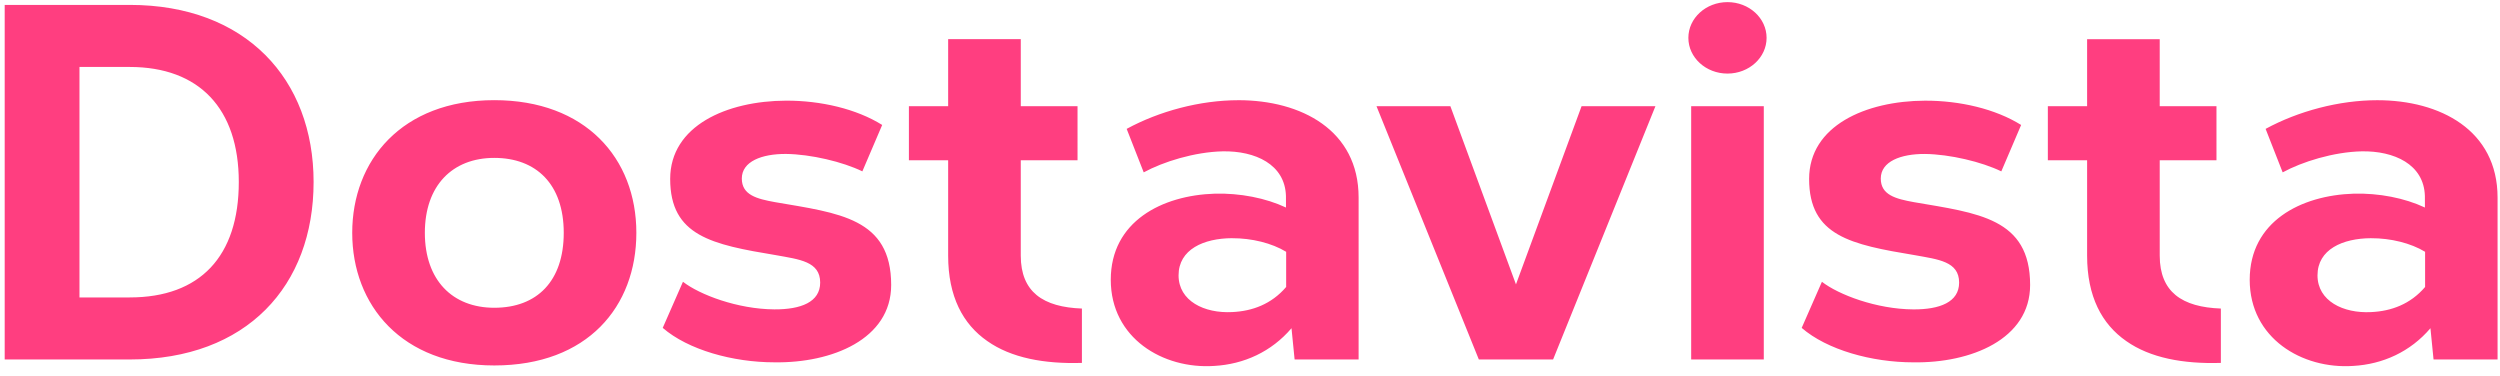
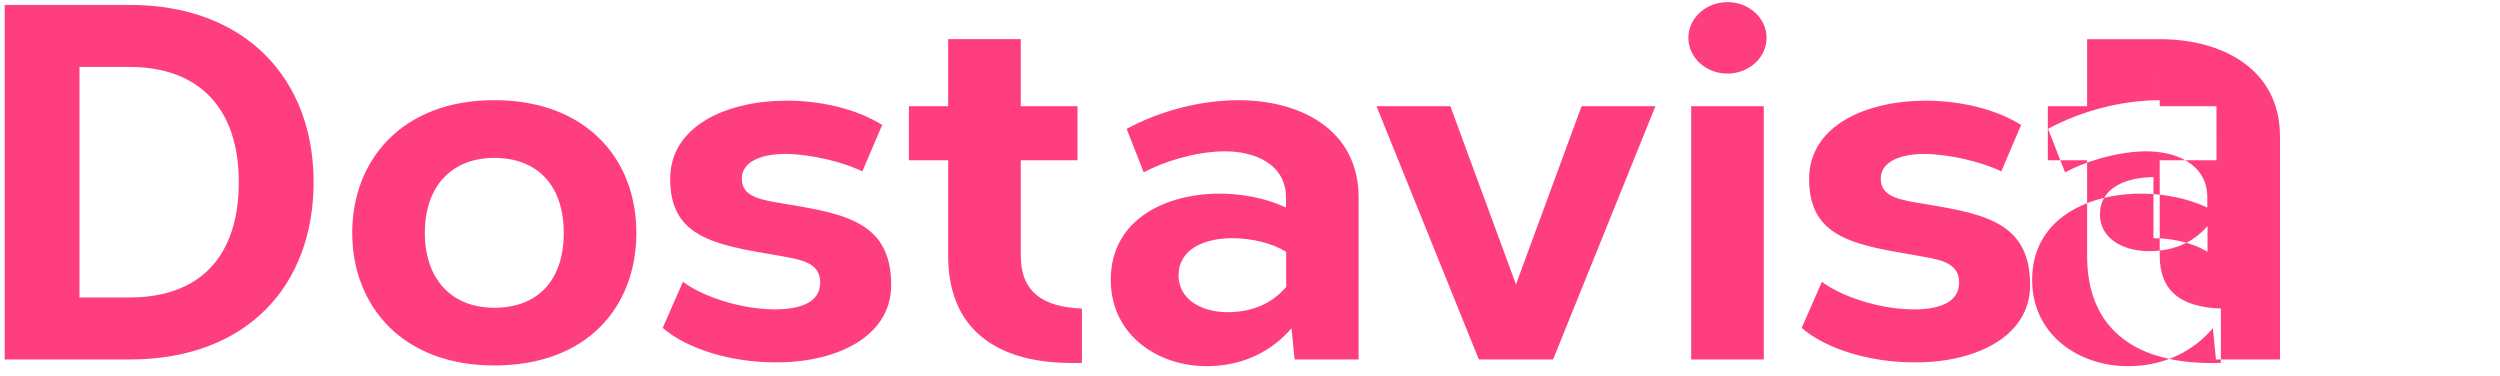
<svg xmlns="http://www.w3.org/2000/svg" viewBox="0 0 153 23">
  <defs />
-   <path fill="#FF3E80" fill-rule="evenodd" d="M7.94.3c7.107 0 11.252 4.547 11.252 10.837C19.192 17.492 15.104 22 7.939 22H.287V.3H7.94zM4.864 4.098v14.105h3.075c4.301 0 6.675-2.509 6.675-7.065 0-4.49-2.423-7.04-6.675-7.04H4.864zM30.251 6.13c5.572 0 8.694 3.546 8.694 8.119 0 4.505-2.977 8.117-8.694 8.117-5.669 0-8.695-3.692-8.695-8.117 0-4.425 3.026-8.119 8.695-8.119zm0 3.533c-2.565 0-4.25 1.695-4.25 4.586s1.685 4.586 4.25 4.586c2.62 0 4.25-1.632 4.25-4.586 0-2.982-1.69-4.586-4.25-4.586zM48.103 6.16c-3.626.015-7.088 1.536-7.088 4.79 0 3.498 2.566 4.017 6.47 4.665 1.434.261 2.71.382 2.71 1.679 0 1.195-1.183 1.649-2.806 1.64-2.25-.015-4.574-.899-5.592-1.69l-1.238 2.822c1.553 1.344 4.288 2.108 6.835 2.108 3.521.054 7.146-1.415 7.146-4.734 0-4.096-3.192-4.396-7.115-5.07-1.113-.202-2.026-.437-2.026-1.445 0-1.046 1.227-1.513 2.705-1.504 1.518.017 3.477.483 4.672 1.066l1.214-2.84c-1.574-.984-3.758-1.495-5.887-1.487zm14.369-3.764h-4.445V6.5h-2.402v3.309h2.402v5.837c0 2.5.902 4.19 2.396 5.227 1.458 1.029 3.484 1.408 5.79 1.336v-3.326c-1.159-.043-2.116-.285-2.772-.825-.62-.512-.97-1.29-.97-2.412V9.809h3.474V6.5h-3.473V2.397zm13.316 3.736c3.84-.001 7.359 1.829 7.359 5.956V22H79.23l-.19-1.913c-1.23 1.443-2.916 2.206-4.733 2.308-3.128.208-6.328-1.698-6.328-5.273 0-3.57 3.136-5.171 6.373-5.27 1.534-.04 3.104.264 4.35.849l-.002-.708c-.057-1.943-1.892-2.765-3.864-2.731-1.725.036-3.655.639-4.841 1.287l-1.043-2.662c1.994-1.084 4.487-1.753 6.836-1.754zm-.384 8.445c-1.736.007-3.276.686-3.276 2.275 0 1.568 1.576 2.337 3.284 2.247 1.226-.057 2.398-.48 3.301-1.536V15.41c-.875-.533-2.11-.836-3.309-.831zM101.312 6.5h-4.52l-4.015 10.904L88.763 6.5h-4.521L90.505 22h4.544l6.263-15.5zm4.41-6.37c-1.322 0-2.394.98-2.394 2.187 0 1.207 1.072 2.186 2.394 2.186s2.393-.98 2.393-2.186c0-1.208-1.071-2.187-2.393-2.187zm2.222 6.37H103.5V22h4.444V6.5zm9.863-.339c-3.626.015-7.089 1.536-7.089 4.79 0 3.498 2.566 4.017 6.47 4.665 1.434.261 2.71.382 2.71 1.679 0 1.195-1.183 1.649-2.805 1.64-2.251-.015-4.574-.899-5.592-1.69l-1.238 2.822c1.553 1.344 4.287 2.108 6.834 2.108 3.522.054 7.146-1.415 7.146-4.734 0-4.096-3.191-4.396-7.114-5.07-1.113-.202-2.026-.437-2.026-1.445 0-1.046 1.226-1.513 2.704-1.504 1.519.017 3.477.483 4.673 1.066l1.213-2.84c-1.573-.984-3.758-1.495-5.886-1.487zm14.368-3.764h-4.444V6.5h-2.403v3.309h2.403v5.837c0 2.5.902 4.19 2.395 5.227 1.459 1.029 3.484 1.408 5.791 1.336v-3.326c-1.16-.043-2.117-.285-2.773-.825-.619-.512-.969-1.29-.969-2.412V9.809h3.473V6.5h-3.473V2.397zm13.316 3.736c3.84-.001 7.36 1.829 7.36 5.956V22h-3.918l-.19-1.913c-1.23 1.443-2.915 2.206-4.733 2.308-3.127.208-6.328-1.698-6.328-5.273 0-3.57 3.137-5.171 6.373-5.27 1.534-.04 3.104.264 4.35.849l-.002-.708c-.057-1.943-1.891-2.765-3.864-2.731-1.724.036-3.654.639-4.84 1.287l-1.044-2.662c1.995-1.084 4.488-1.753 6.836-1.754zm-.383 8.445c-1.737.007-3.277.686-3.277 2.275 0 1.568 1.577 2.337 3.285 2.247 1.225-.057 2.398-.48 3.3-1.536V15.41c-.875-.533-2.11-.836-3.308-.831z" />
+   <path fill="#FF3E80" fill-rule="evenodd" d="M7.94.3c7.107 0 11.252 4.547 11.252 10.837C19.192 17.492 15.104 22 7.939 22H.287V.3H7.94zM4.864 4.098v14.105h3.075c4.301 0 6.675-2.509 6.675-7.065 0-4.49-2.423-7.04-6.675-7.04H4.864zM30.251 6.13c5.572 0 8.694 3.546 8.694 8.119 0 4.505-2.977 8.117-8.694 8.117-5.669 0-8.695-3.692-8.695-8.117 0-4.425 3.026-8.119 8.695-8.119zm0 3.533c-2.565 0-4.25 1.695-4.25 4.586s1.685 4.586 4.25 4.586c2.62 0 4.25-1.632 4.25-4.586 0-2.982-1.69-4.586-4.25-4.586zM48.103 6.16c-3.626.015-7.088 1.536-7.088 4.79 0 3.498 2.566 4.017 6.47 4.665 1.434.261 2.71.382 2.71 1.679 0 1.195-1.183 1.649-2.806 1.64-2.25-.015-4.574-.899-5.592-1.69l-1.238 2.822c1.553 1.344 4.288 2.108 6.835 2.108 3.521.054 7.146-1.415 7.146-4.734 0-4.096-3.192-4.396-7.115-5.07-1.113-.202-2.026-.437-2.026-1.445 0-1.046 1.227-1.513 2.705-1.504 1.518.017 3.477.483 4.672 1.066l1.214-2.84c-1.574-.984-3.758-1.495-5.887-1.487zm14.369-3.764h-4.445V6.5h-2.402v3.309h2.402v5.837c0 2.5.902 4.19 2.396 5.227 1.458 1.029 3.484 1.408 5.79 1.336v-3.326c-1.159-.043-2.116-.285-2.772-.825-.62-.512-.97-1.29-.97-2.412V9.809h3.474V6.5h-3.473V2.397zm13.316 3.736c3.84-.001 7.359 1.829 7.359 5.956V22H79.23l-.19-1.913c-1.23 1.443-2.916 2.206-4.733 2.308-3.128.208-6.328-1.698-6.328-5.273 0-3.57 3.136-5.171 6.373-5.27 1.534-.04 3.104.264 4.35.849l-.002-.708c-.057-1.943-1.892-2.765-3.864-2.731-1.725.036-3.655.639-4.841 1.287l-1.043-2.662c1.994-1.084 4.487-1.753 6.836-1.754zm-.384 8.445c-1.736.007-3.276.686-3.276 2.275 0 1.568 1.576 2.337 3.284 2.247 1.226-.057 2.398-.48 3.301-1.536V15.41c-.875-.533-2.11-.836-3.309-.831zM101.312 6.5h-4.52l-4.015 10.904L88.763 6.5h-4.521L90.505 22h4.544l6.263-15.5zm4.41-6.37c-1.322 0-2.394.98-2.394 2.187 0 1.207 1.072 2.186 2.394 2.186s2.393-.98 2.393-2.186c0-1.208-1.071-2.187-2.393-2.187zm2.222 6.37H103.5V22h4.444V6.5zm9.863-.339c-3.626.015-7.089 1.536-7.089 4.79 0 3.498 2.566 4.017 6.47 4.665 1.434.261 2.71.382 2.71 1.679 0 1.195-1.183 1.649-2.805 1.64-2.251-.015-4.574-.899-5.592-1.69l-1.238 2.822c1.553 1.344 4.287 2.108 6.834 2.108 3.522.054 7.146-1.415 7.146-4.734 0-4.096-3.191-4.396-7.114-5.07-1.113-.202-2.026-.437-2.026-1.445 0-1.046 1.226-1.513 2.704-1.504 1.519.017 3.477.483 4.673 1.066l1.213-2.84c-1.573-.984-3.758-1.495-5.886-1.487zm14.368-3.764h-4.444V6.5h-2.403v3.309h2.403v5.837c0 2.5.902 4.19 2.395 5.227 1.459 1.029 3.484 1.408 5.791 1.336v-3.326c-1.16-.043-2.117-.285-2.773-.825-.619-.512-.969-1.29-.969-2.412V9.809h3.473V6.5h-3.473V2.397zc3.84-.001 7.36 1.829 7.36 5.956V22h-3.918l-.19-1.913c-1.23 1.443-2.915 2.206-4.733 2.308-3.127.208-6.328-1.698-6.328-5.273 0-3.57 3.137-5.171 6.373-5.27 1.534-.04 3.104.264 4.35.849l-.002-.708c-.057-1.943-1.891-2.765-3.864-2.731-1.724.036-3.654.639-4.84 1.287l-1.044-2.662c1.995-1.084 4.488-1.753 6.836-1.754zm-.383 8.445c-1.737.007-3.277.686-3.277 2.275 0 1.568 1.577 2.337 3.285 2.247 1.225-.057 2.398-.48 3.3-1.536V15.41c-.875-.533-2.11-.836-3.308-.831z" />
</svg>